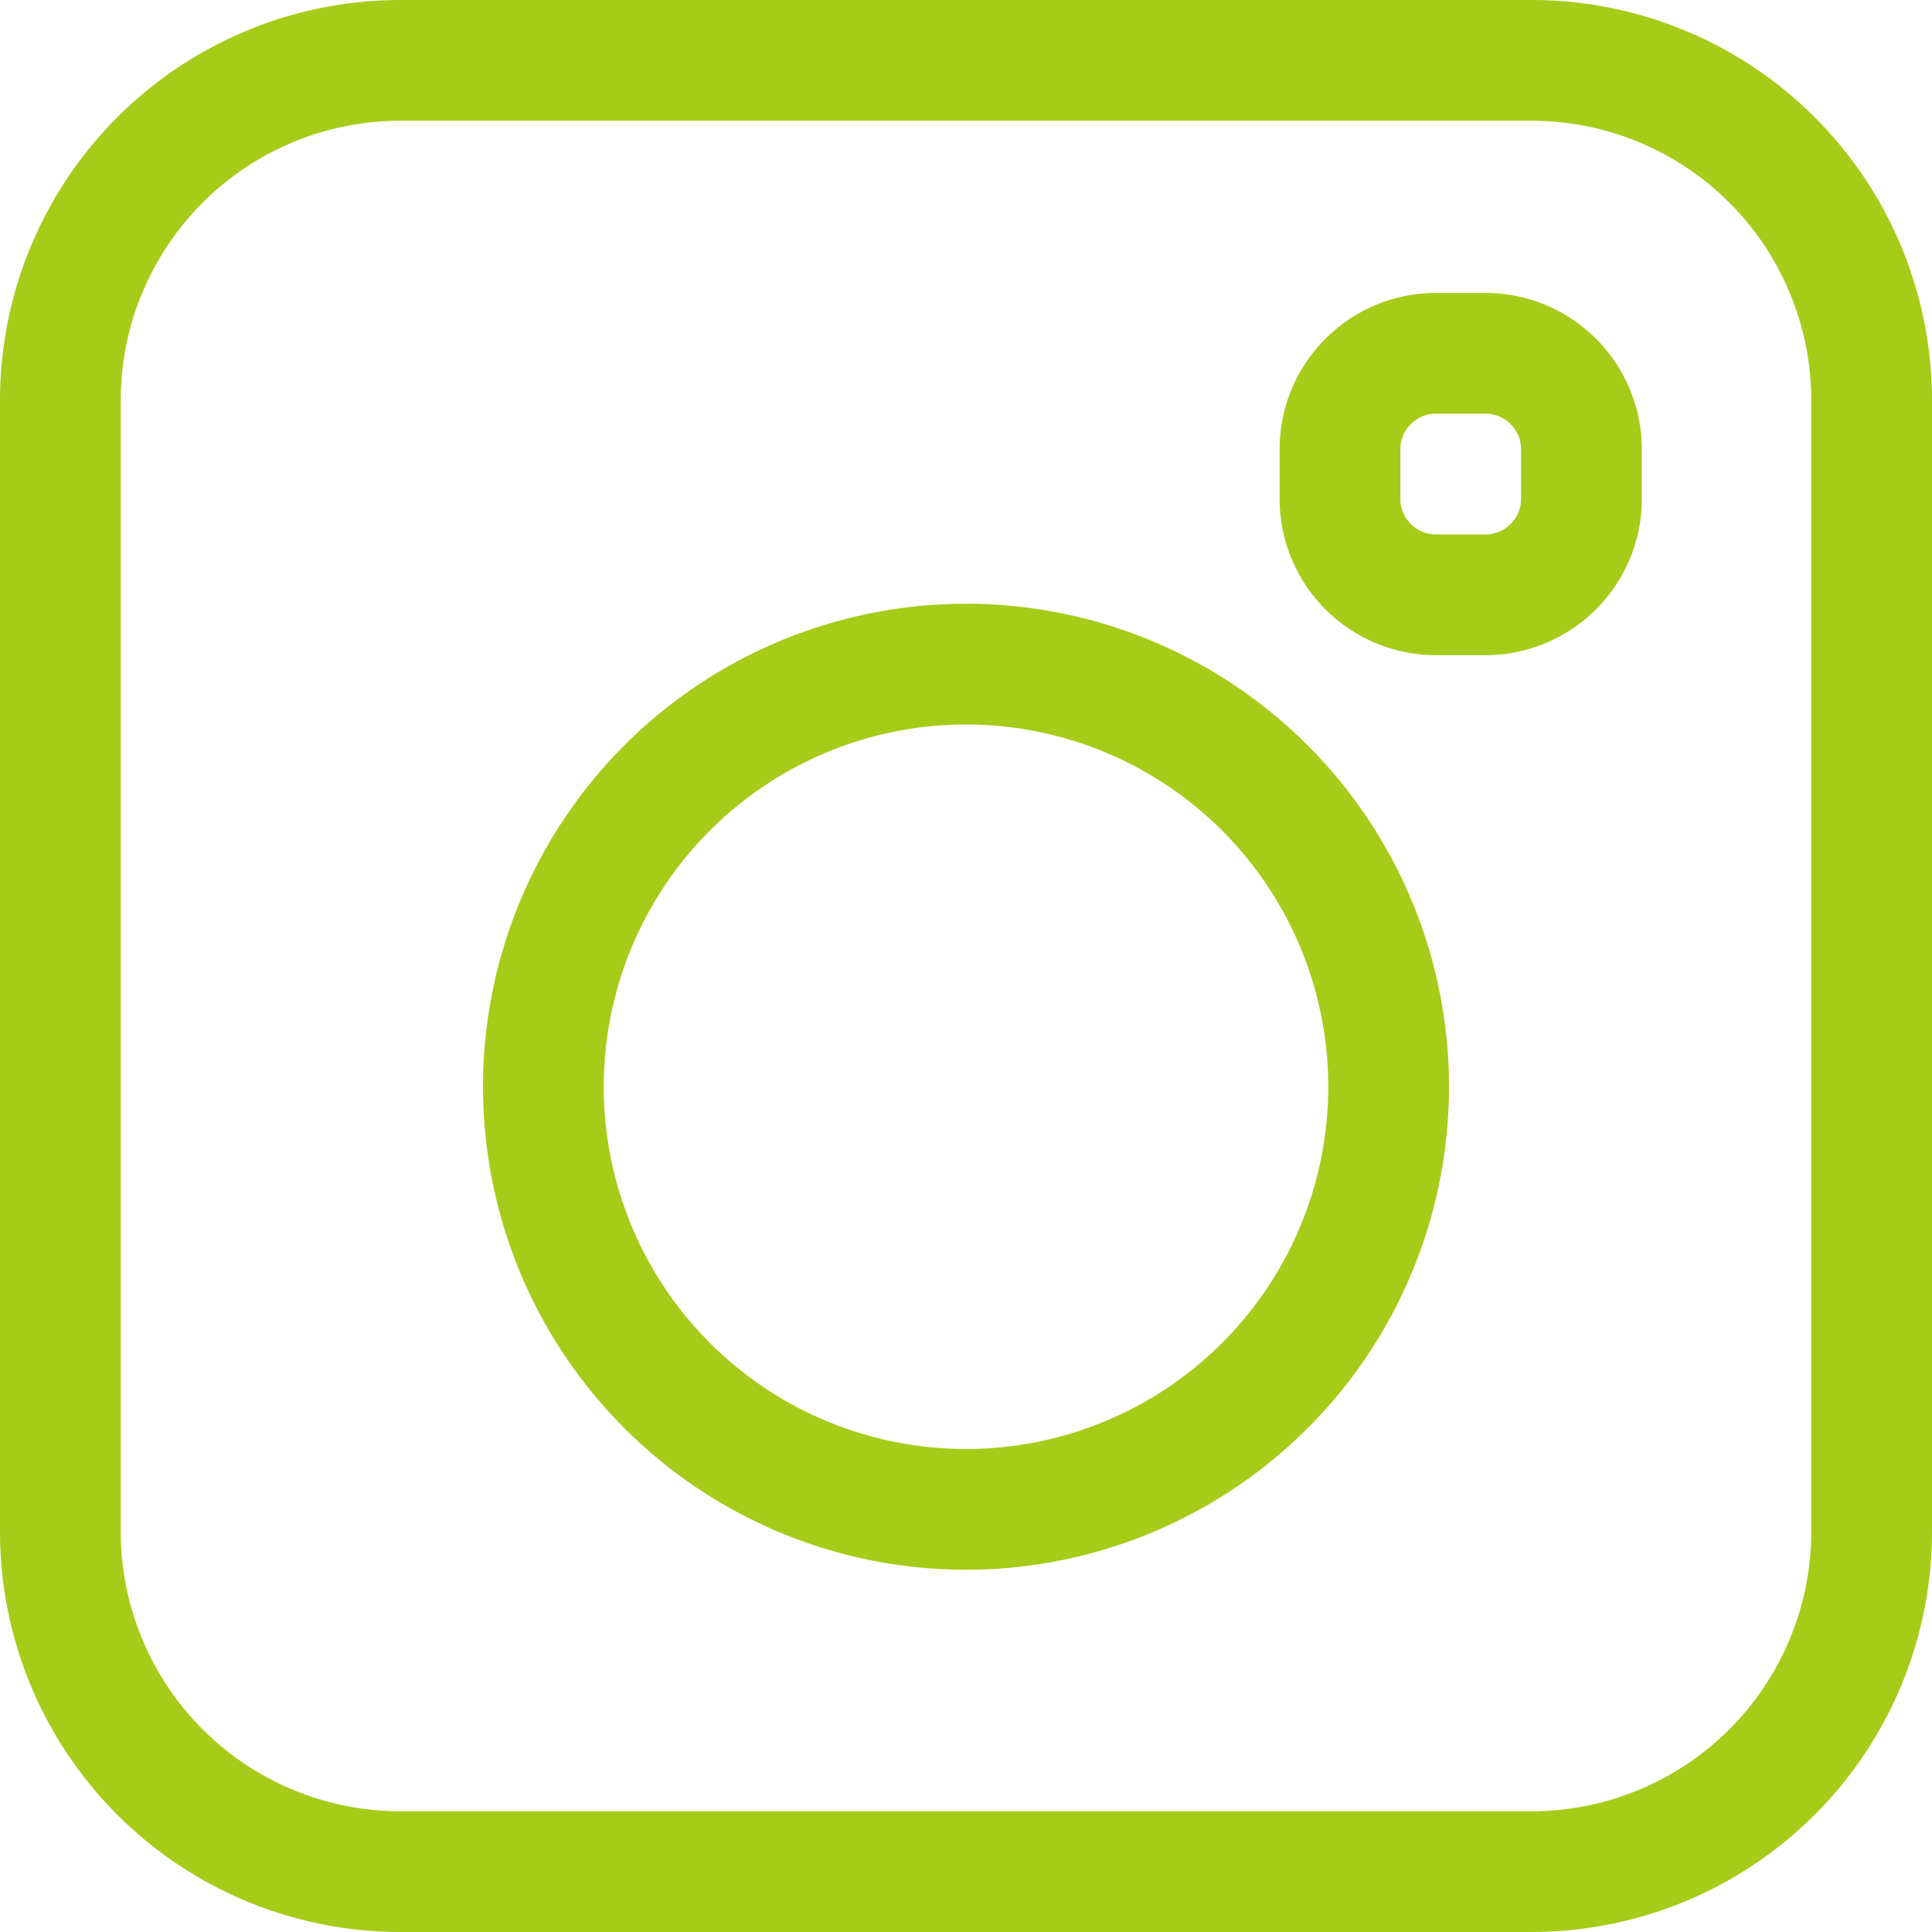
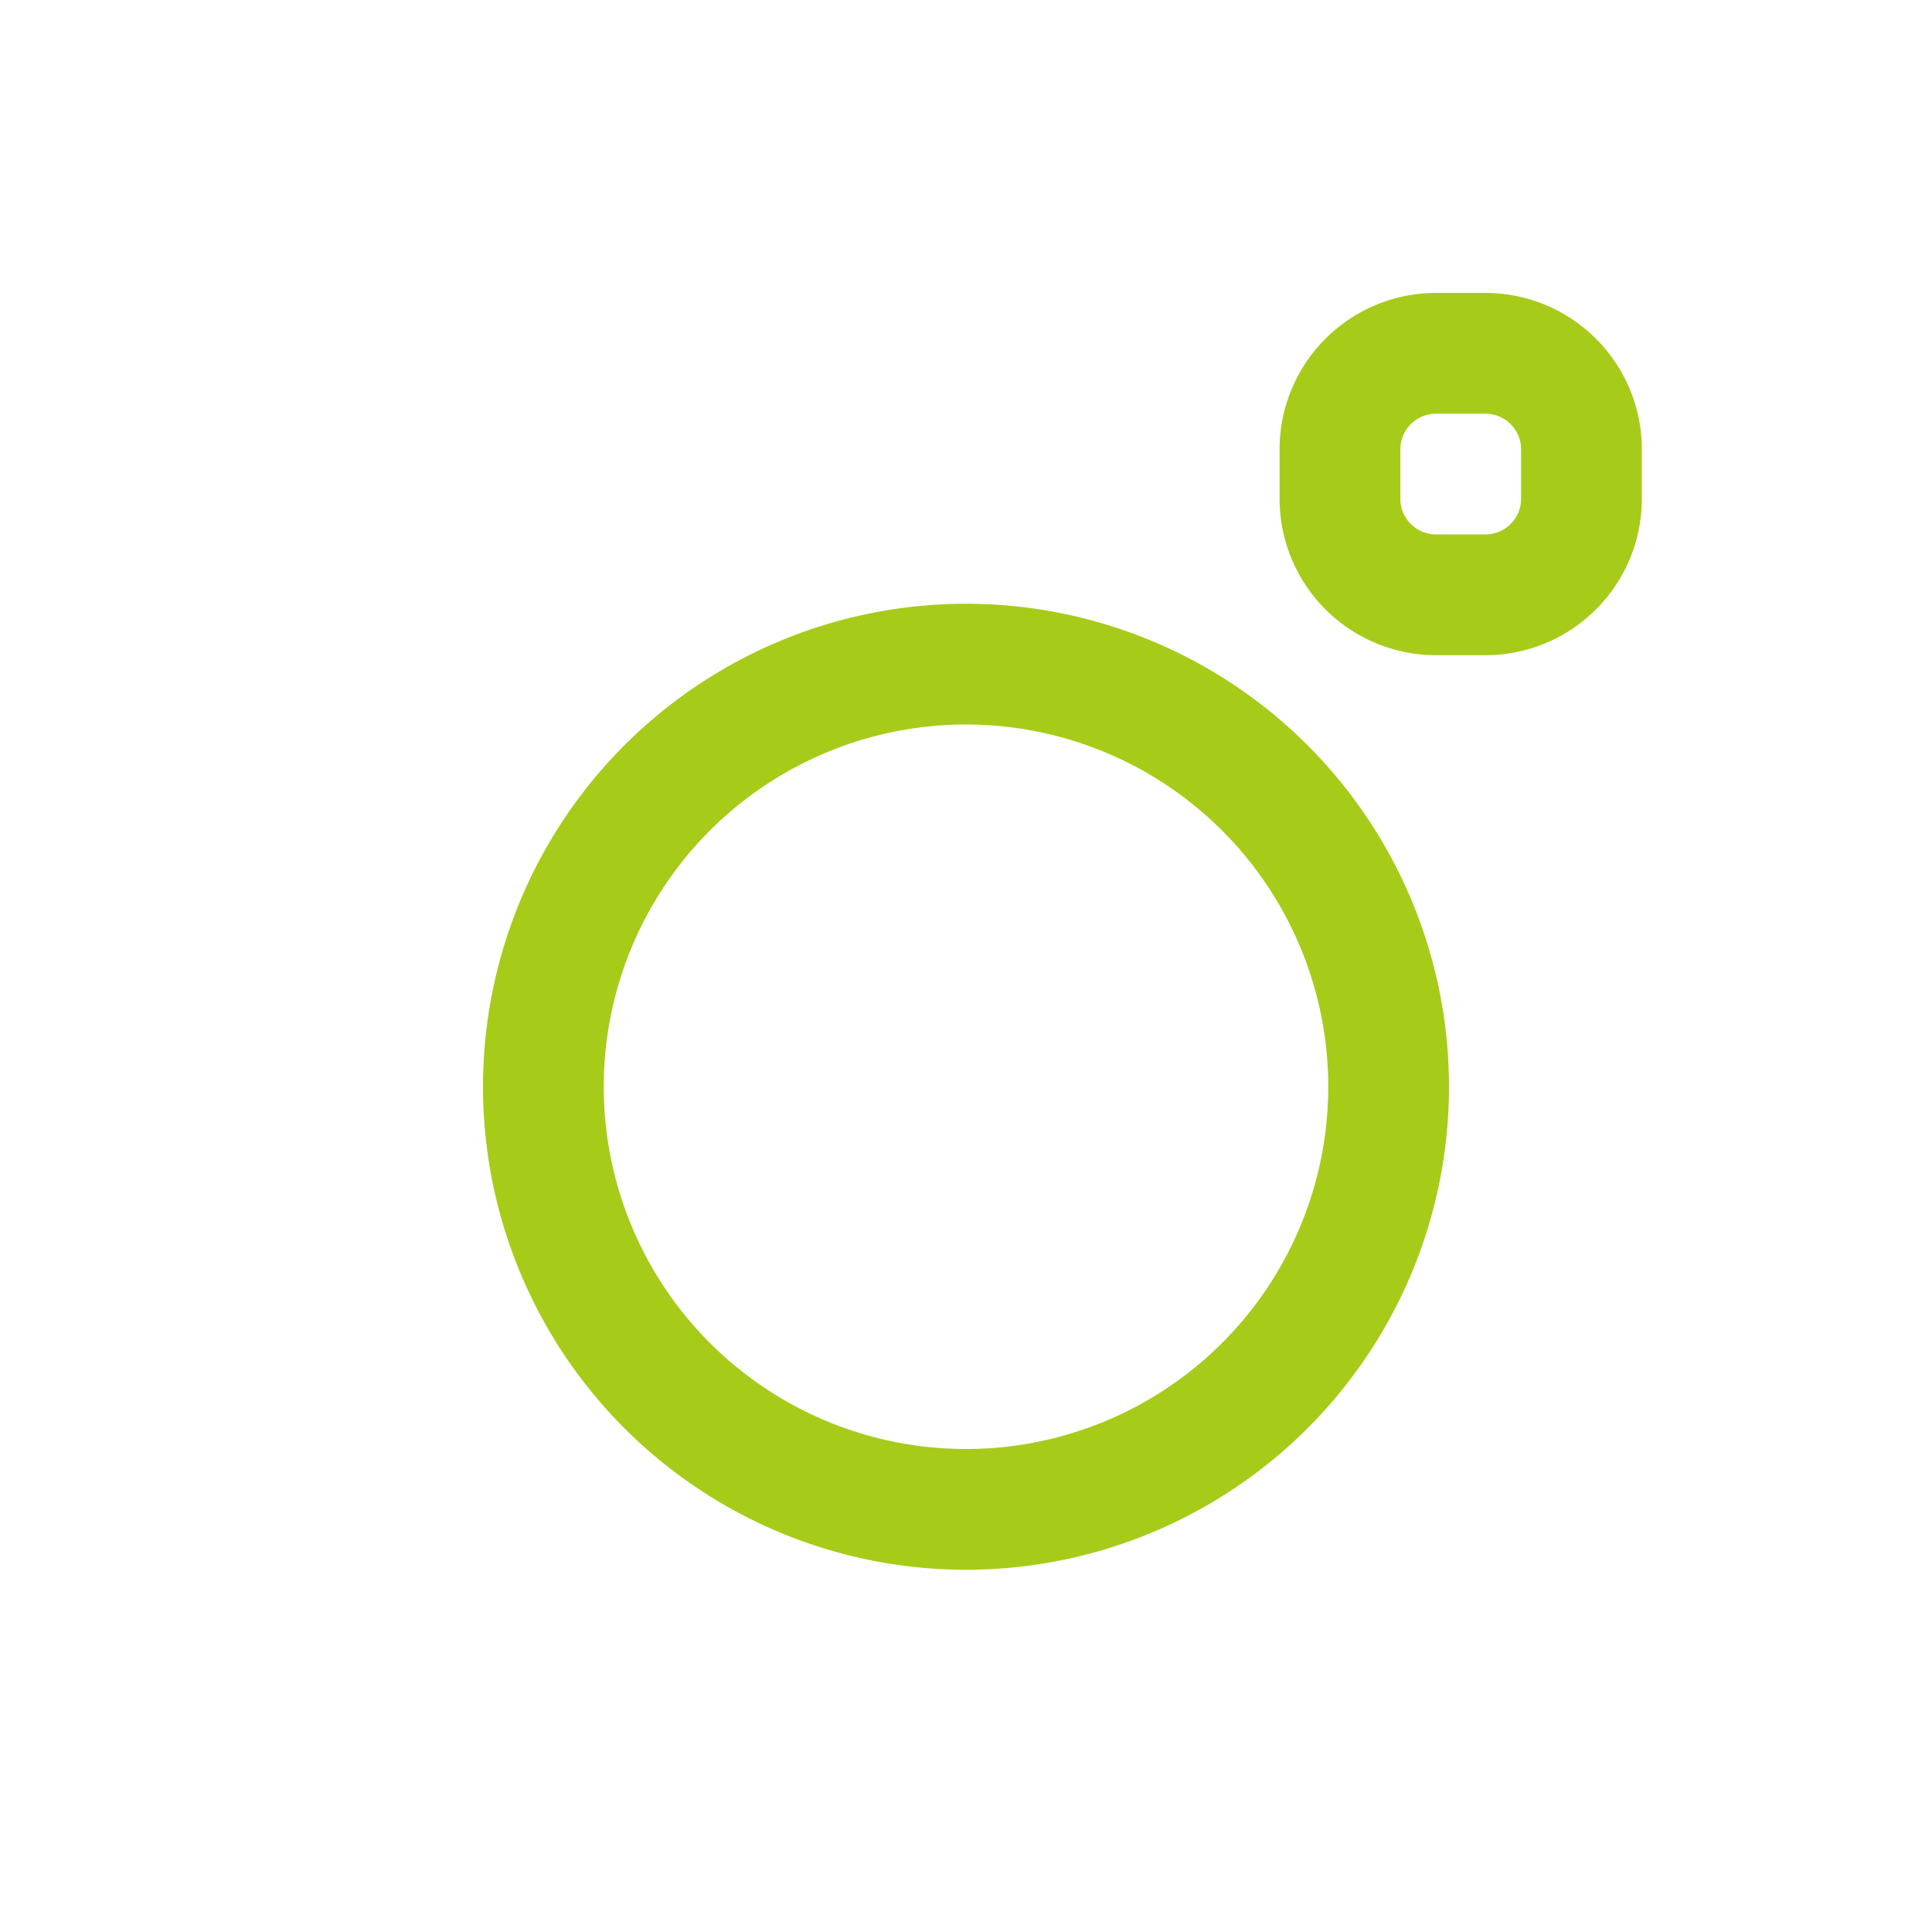
<svg xmlns="http://www.w3.org/2000/svg" viewBox="0 0 16 16">
  <g stroke="#A7CB19" fill="none" fill-rule="evenodd" stroke-linecap="round" stroke-linejoin="round">
-     <path d="M12.69 15.5H3.31A2.816 2.816 0 0 1 .5 12.69V3.31A2.816 2.816 0 0 1 3.31.5h9.38a2.816 2.816 0 0 1 2.81 2.81v9.38a2.816 2.816 0 0 1-2.81 2.81z" />
    <path d="M11.5 9a3.5 3.5 0 1 1-7 0 3.5 3.5 0 0 1 7 0zM12.3 4.926h-.407a.796.796 0 0 1-.796-.796v-.408c0-.44.356-.796.796-.796h.408c.44 0 .796.357.796.796v.408c0 .44-.357.796-.796.796z" />
  </g>
</svg>